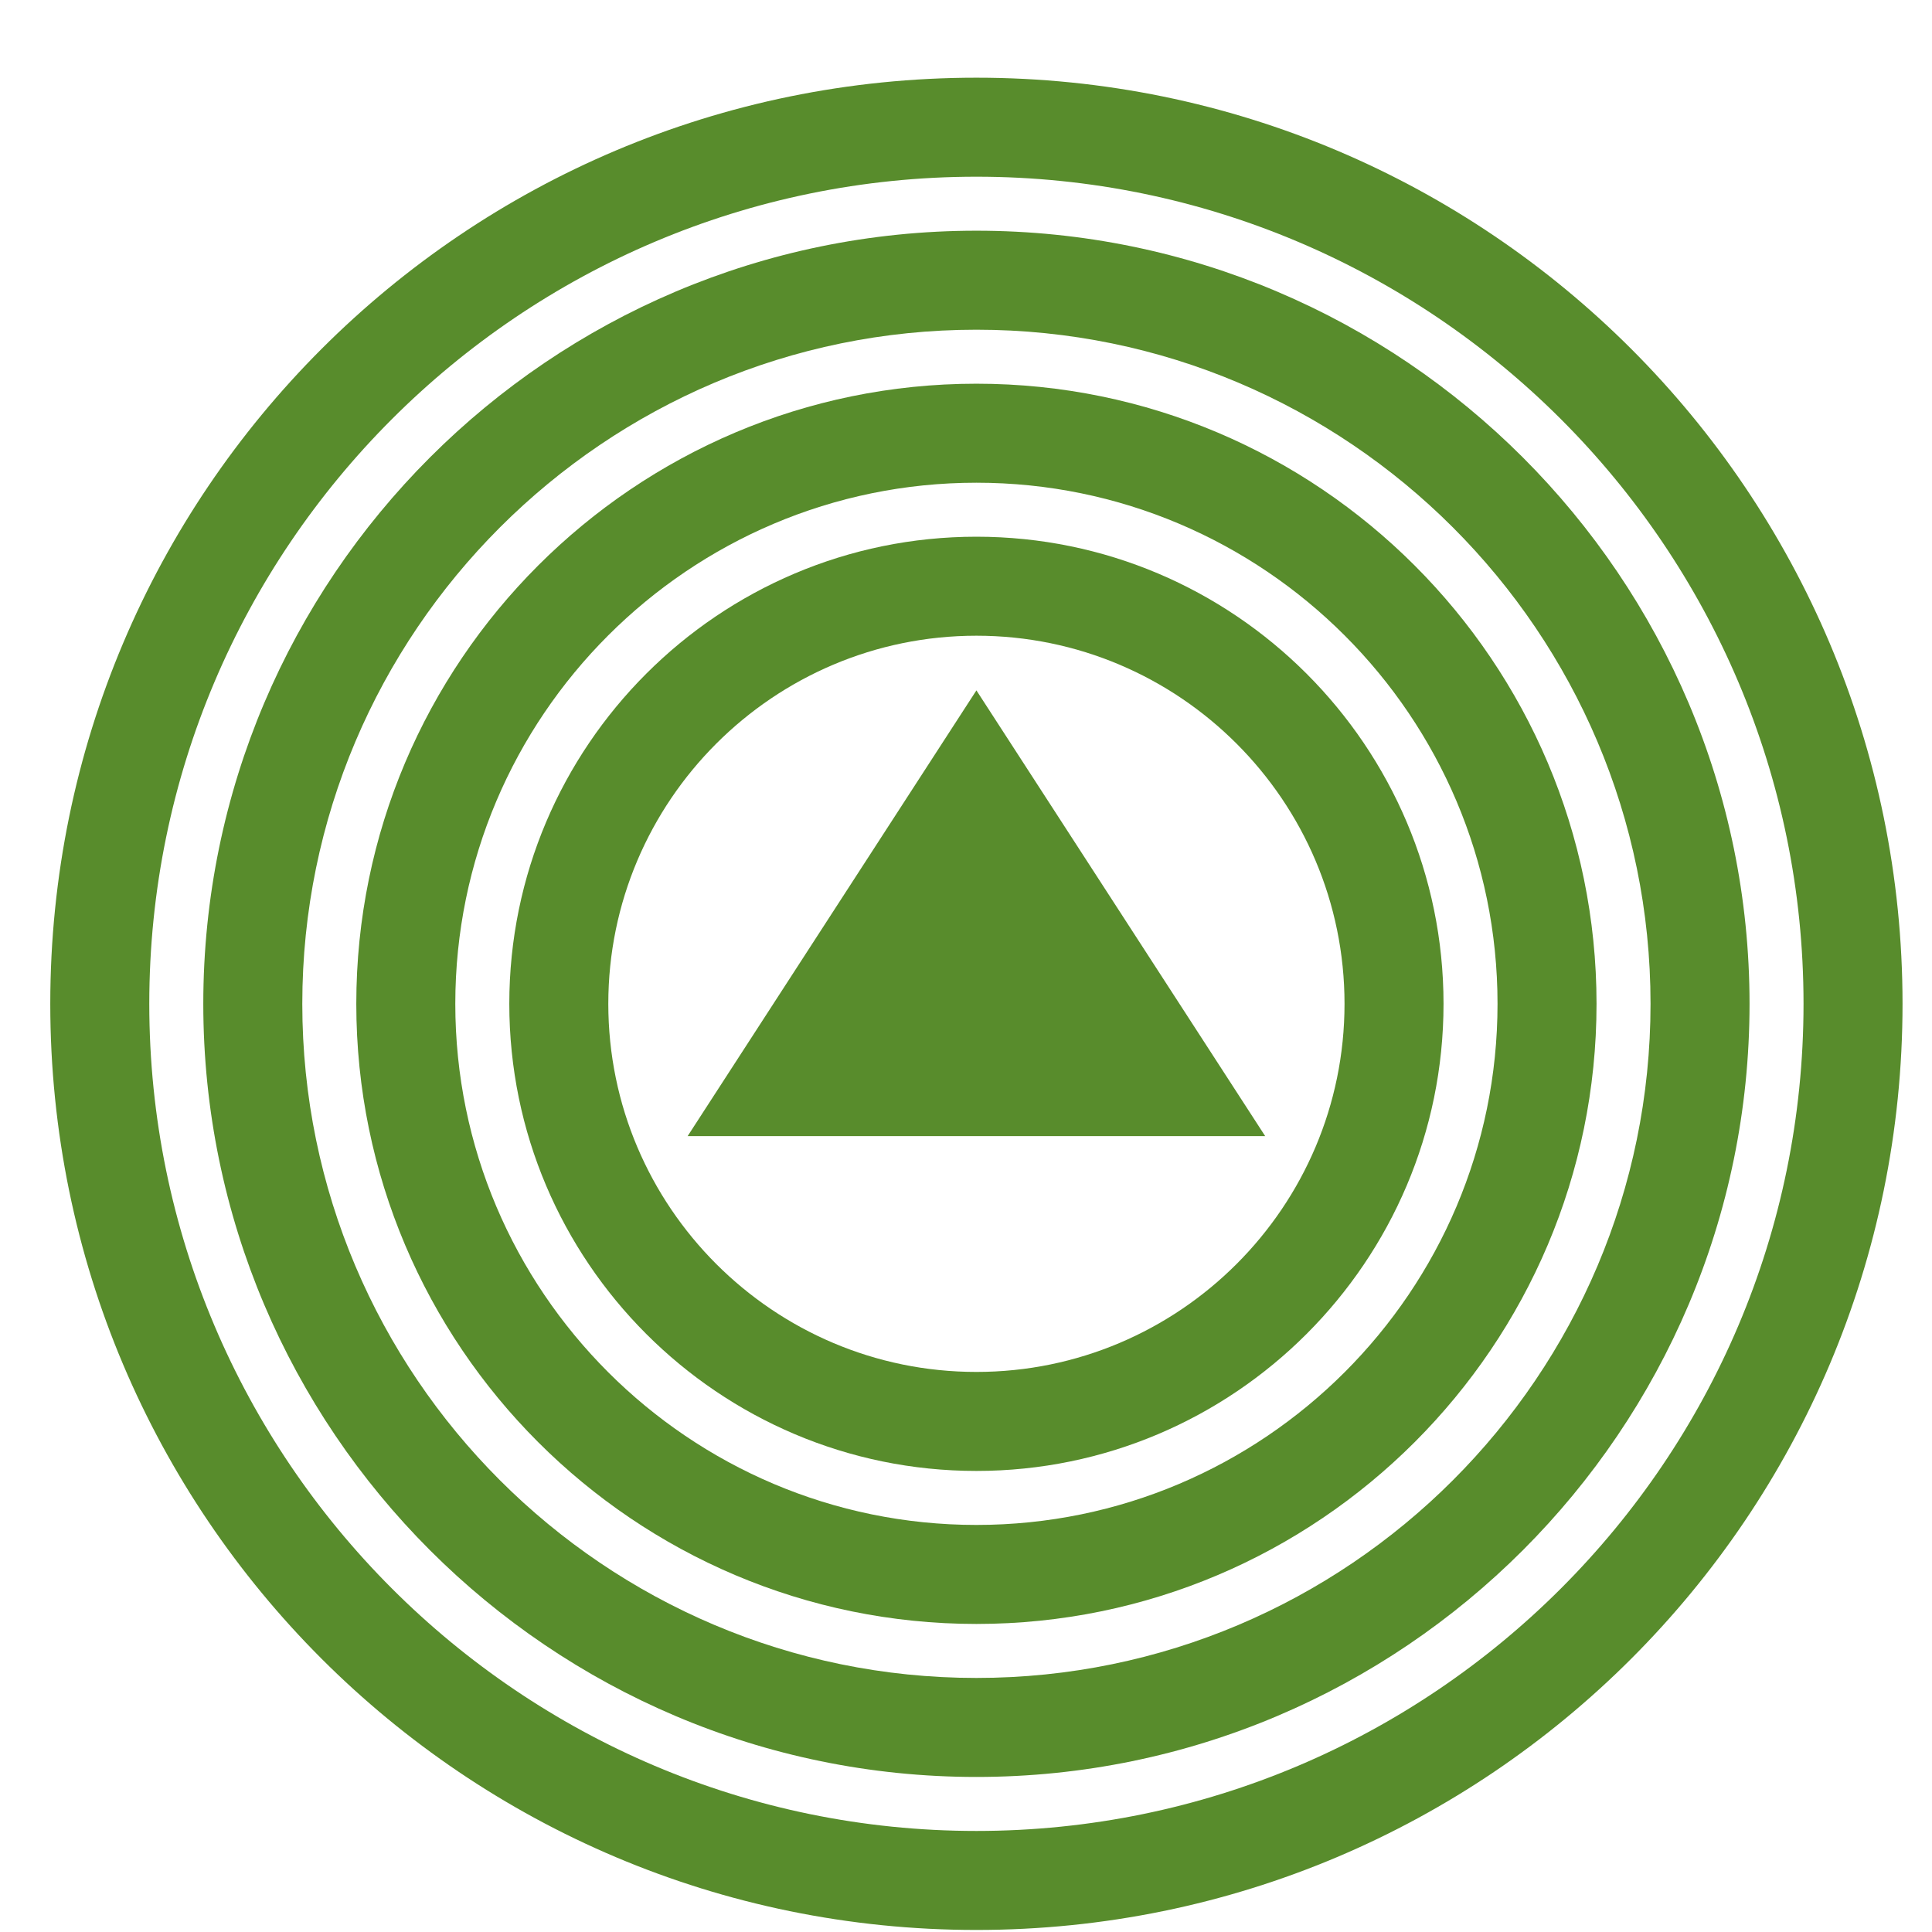
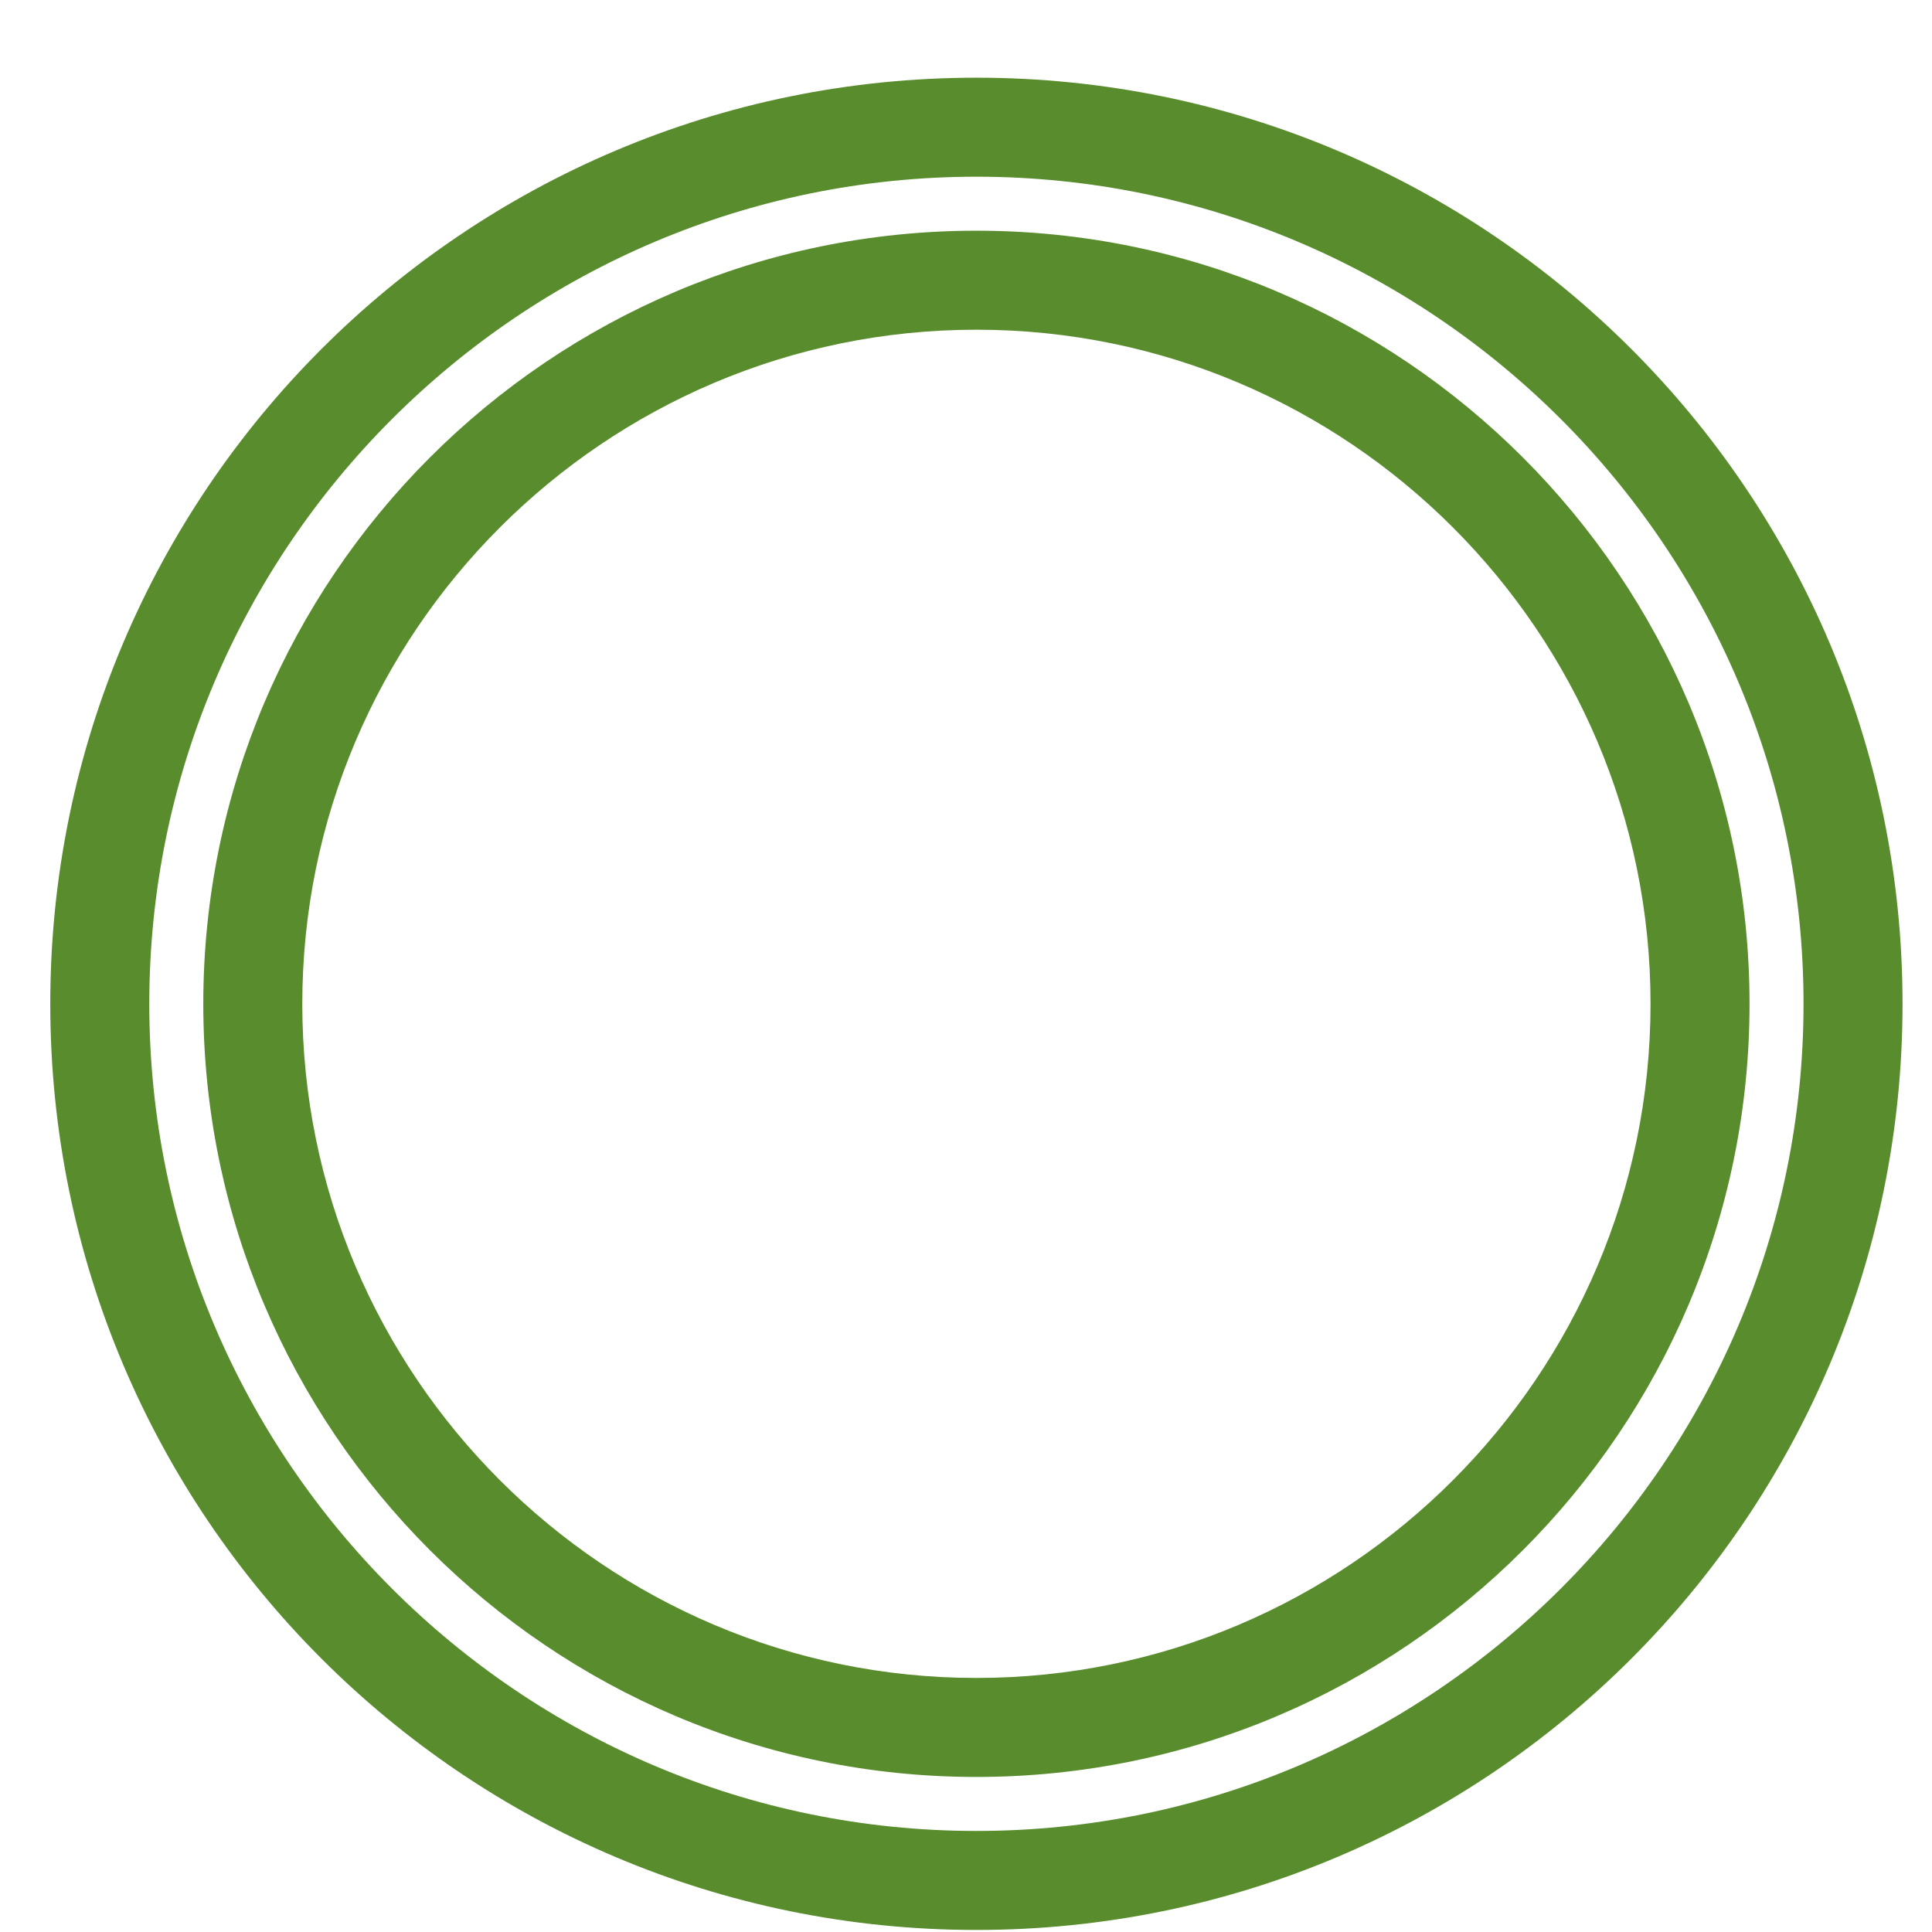
<svg xmlns="http://www.w3.org/2000/svg" xmlns:ns1="http://www.inkscape.org/namespaces/inkscape" xmlns:ns2="http://sodipodi.sourceforge.net/DTD/sodipodi-0.dtd" width="215" height="215" viewBox="0 0 56.885 56.885" version="1.1" id="svg1872" ns1:version="1.2.2 (b0a8486541, 2022-12-01)" ns2:docname="tech21.svg">
  <ns2:namedview id="namedview1874" pagecolor="#ffffff" bordercolor="#666666" borderopacity="1.0" ns1:showpageshadow="2" ns1:pageopacity="0.0" ns1:pagecheckerboard="0" ns1:deskcolor="#d1d1d1" ns1:document-units="mm" showgrid="false" ns1:zoom="1.0976744" ns1:cx="-27.786017" ns1:cy="107.5" ns1:window-width="1410" ns1:window-height="903" ns1:window-x="0" ns1:window-y="0" ns1:window-maximized="1" ns1:current-layer="layer1" />
  <defs id="defs1869" />
  <g ns1:label="Layer 1" ns1:groupmode="layer" id="layer1">
    <g id="g1398" style="fill:#588c2c;fill-opacity:1" transform="matrix(0.265,0,0,0.265,-166.214,-678.422)">
      <path d="m 735.709,2579.716 c 50.674,0 91.9,41.226 91.9,91.9 0,50.674 -41.226,91.9 -91.9,91.9 -50.674,0 -91.9,-41.226 -91.9,-91.9 0,-50.674 41.226,-91.9 91.9,-91.9 m 0,-11 c -56.83,0 -102.9,46.07 -102.9,102.9 0,56.83 46.07,102.9 102.9,102.9 56.83,0 102.9,-46.07 102.9,-102.9 0,-56.83 -46.07,-102.9 -102.9,-102.9 z" id="path1386" style="fill:#588c2c;fill-opacity:1" />
      <path d="m 735.71,2596.716 c 41.3,0 74.9,33.6 74.9,74.9 0,41.3 -33.6,74.9 -74.9,74.9 -41.3,0 -74.9,-33.6 -74.9,-74.9 0,-41.3 33.6,-74.9 74.9,-74.9 m 0,-11 c -47.365,0 -85.9,38.535 -85.9,85.9 0,47.365 38.535,85.9 85.9,85.9 47.365,0 85.9,-38.535 85.9,-85.9 0,-47.365 -38.535,-85.9 -85.9,-85.9 z" id="path1388" style="fill:#588c2c;fill-opacity:1" />
-       <path d="m 735.71,2613.716 c 31.926,0 57.9,25.974 57.9,57.9 0,31.927 -25.974,57.9 -57.9,57.9 -31.926,0 -57.9,-25.974 -57.9,-57.9 0,-31.927 25.974,-57.9 57.9,-57.9 m 0,-11 c -37.992,0 -68.9,30.908 -68.9,68.9 0,37.992 30.908,68.9 68.9,68.9 37.992,0 68.9,-30.908 68.9,-68.9 0,-37.992 -30.908,-68.9 -68.9,-68.9 z" id="path1390" style="fill:#588c2c;fill-opacity:1" />
-       <path d="m 735.71,2630.716 c 22.553,0 40.9,18.348 40.9,40.9 0,22.552 -18.348,40.9 -40.9,40.9 -22.553,0 -40.9,-18.348 -40.9,-40.9 0,-22.552 18.348,-40.9 40.9,-40.9 m 0,-11 c -28.618,0 -51.9,23.282 -51.9,51.9 0,28.618 23.282,51.9 51.9,51.9 28.618,0 51.9,-23.282 51.9,-51.9 0,-28.618 -23.282,-51.9 -51.9,-51.9 z" id="path1392" style="fill:#588c2c;fill-opacity:1" />
      <g id="g1396" style="fill:#588c2c;fill-opacity:1">
-         <polygon points="767.797,2686.317 735.71,2636.79 703.622,2686.317 " id="polygon1394" style="fill:#588c2c;fill-opacity:1" />
-       </g>
+         </g>
    </g>
  </g>
</svg>